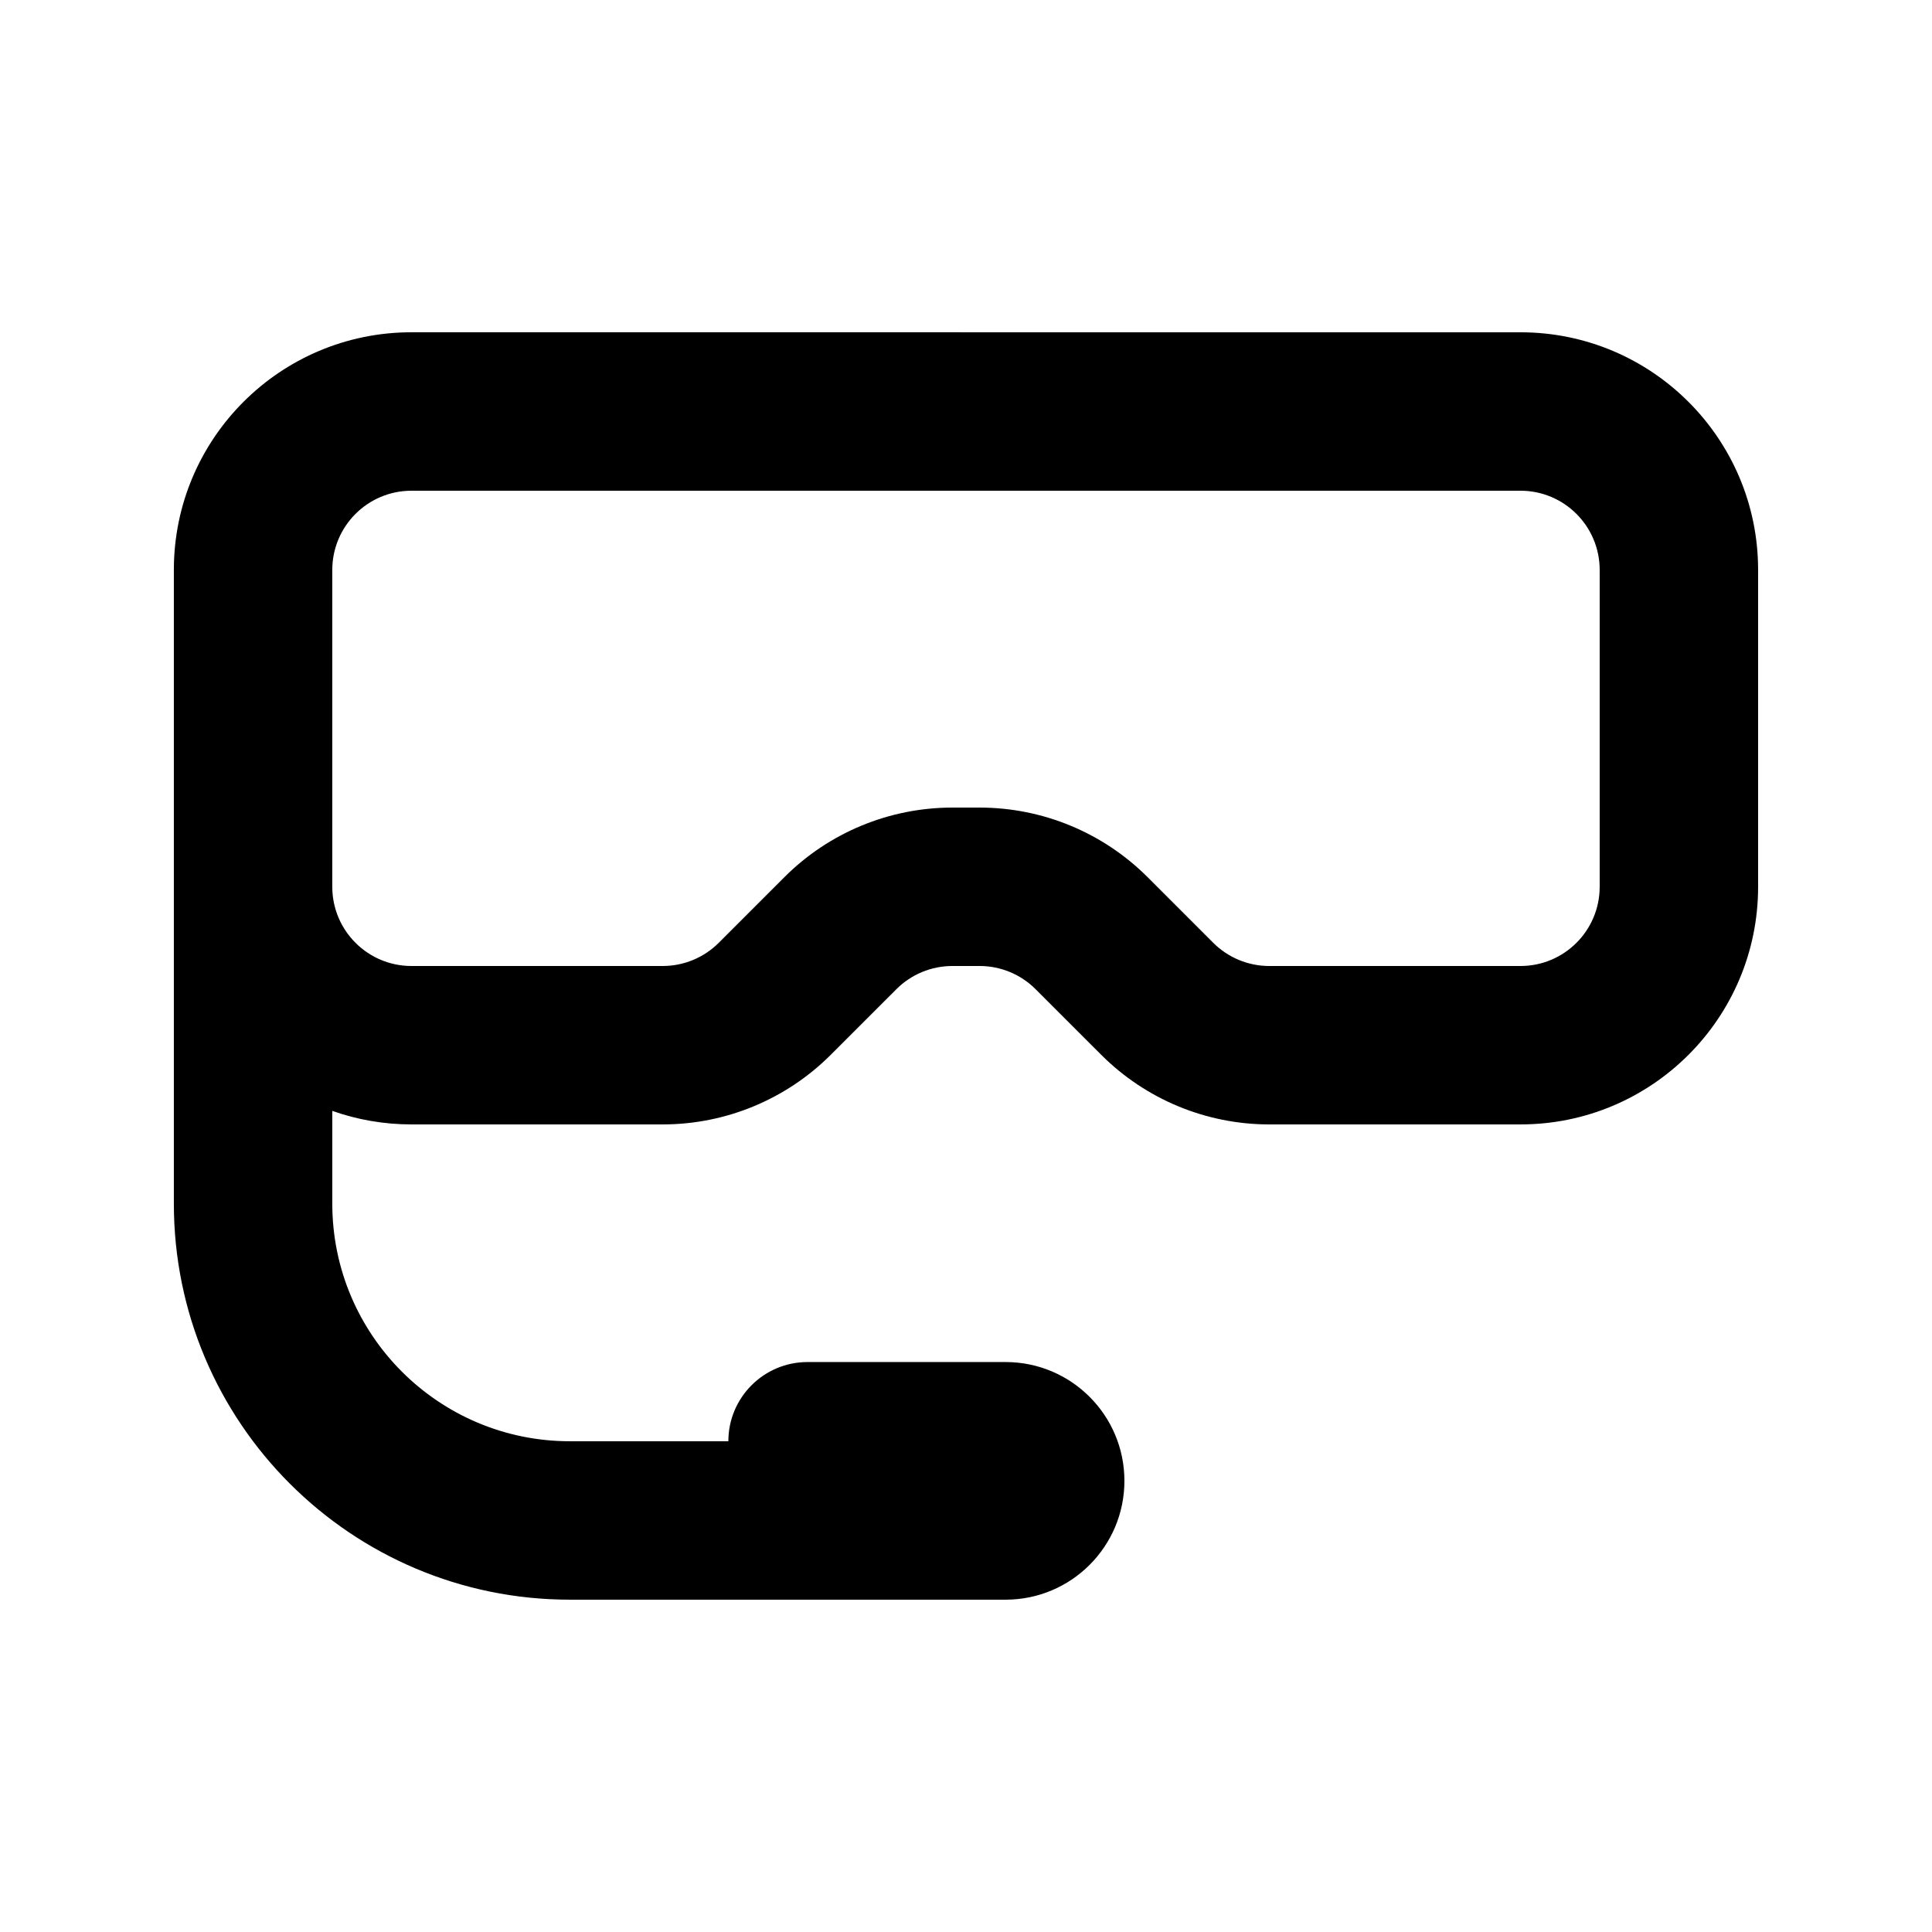
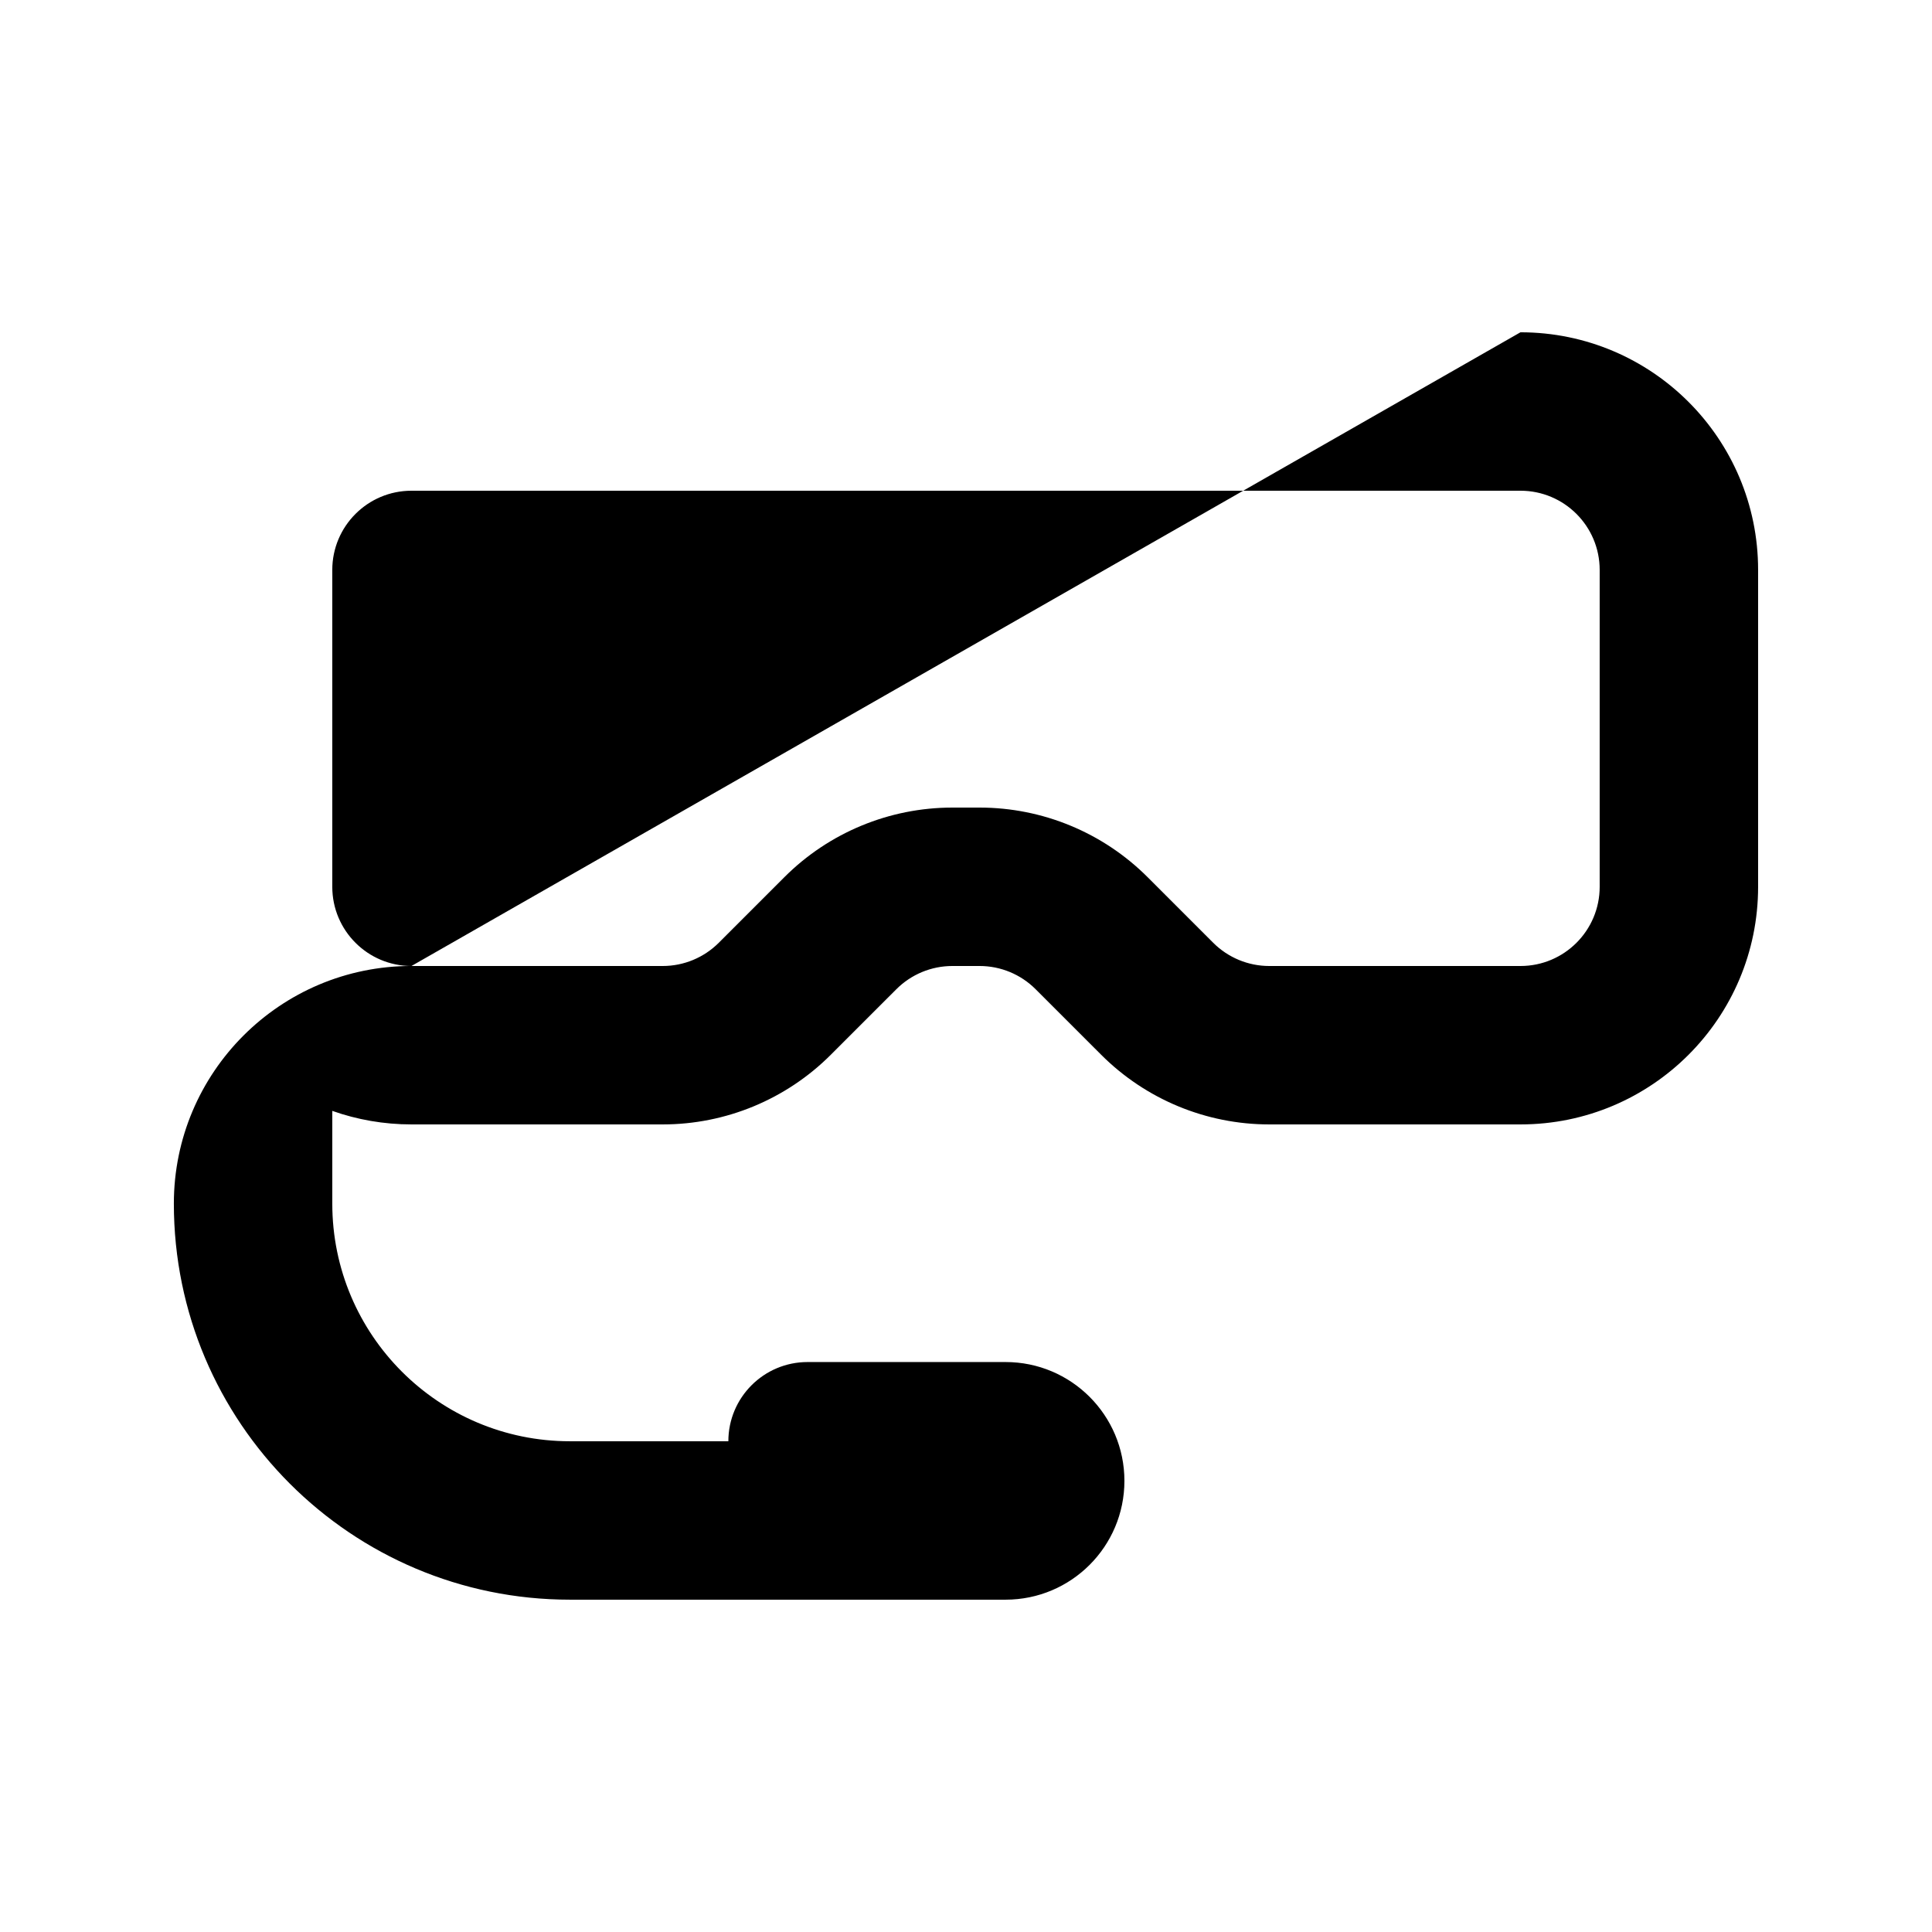
<svg xmlns="http://www.w3.org/2000/svg" fill="#000000" width="800px" height="800px" version="1.1" viewBox="144 144 512 512">
-   <path d="m546.94 232.06c34.785 0 62.977 28.195 62.977 62.977v83.969c0 34.781-28.191 62.977-62.977 62.977h-66.578c-16.699 0-32.719-6.637-44.527-18.449l-17.391-17.387c-3.938-3.938-9.277-6.148-14.844-6.148h-7.207c-5.566 0-10.902 2.211-14.84 6.148l-17.391 17.387c-11.812 11.812-27.828 18.449-44.531 18.449h-66.578c-7.359 0-14.426-1.266-20.992-3.586v24.578c0 34.781 28.195 62.973 62.977 62.973h41.984c0-11.594 9.398-20.992 20.992-20.992h52.48c17.387 0 31.488 14.102 31.488 31.488 0 17.391-14.102 31.488-31.488 31.488h-115.46c-57.969 0-104.96-46.992-104.96-104.96v-167.94c0-34.781 28.195-62.977 62.977-62.977zm-293.89 167.94c-11.586 0-20.977-9.387-20.992-20.965v-83.996c0-11.594 9.398-20.992 20.992-20.992h293.89c11.594 0 20.992 9.398 20.992 20.992v83.969c0 11.594-9.398 20.992-20.992 20.992h-66.578c-5.566 0-10.902-2.215-14.844-6.148l-17.387-17.391c-11.812-11.812-27.832-18.445-44.531-18.445h-7.207c-16.699 0-32.719 6.633-44.527 18.445l-17.391 17.391c-3.938 3.934-9.277 6.148-14.844 6.148z" fill-rule="evenodd" />
+   <path d="m546.94 232.06c34.785 0 62.977 28.195 62.977 62.977v83.969c0 34.781-28.191 62.977-62.977 62.977h-66.578c-16.699 0-32.719-6.637-44.527-18.449l-17.391-17.387c-3.938-3.938-9.277-6.148-14.844-6.148h-7.207c-5.566 0-10.902 2.211-14.84 6.148l-17.391 17.387c-11.812 11.812-27.828 18.449-44.531 18.449h-66.578c-7.359 0-14.426-1.266-20.992-3.586v24.578c0 34.781 28.195 62.973 62.977 62.973h41.984c0-11.594 9.398-20.992 20.992-20.992h52.48c17.387 0 31.488 14.102 31.488 31.488 0 17.391-14.102 31.488-31.488 31.488h-115.46c-57.969 0-104.96-46.992-104.96-104.96c0-34.781 28.195-62.977 62.977-62.977zm-293.89 167.94c-11.586 0-20.977-9.387-20.992-20.965v-83.996c0-11.594 9.398-20.992 20.992-20.992h293.89c11.594 0 20.992 9.398 20.992 20.992v83.969c0 11.594-9.398 20.992-20.992 20.992h-66.578c-5.566 0-10.902-2.215-14.844-6.148l-17.387-17.391c-11.812-11.812-27.832-18.445-44.531-18.445h-7.207c-16.699 0-32.719 6.633-44.527 18.445l-17.391 17.391c-3.938 3.934-9.277 6.148-14.844 6.148z" fill-rule="evenodd" />
</svg>